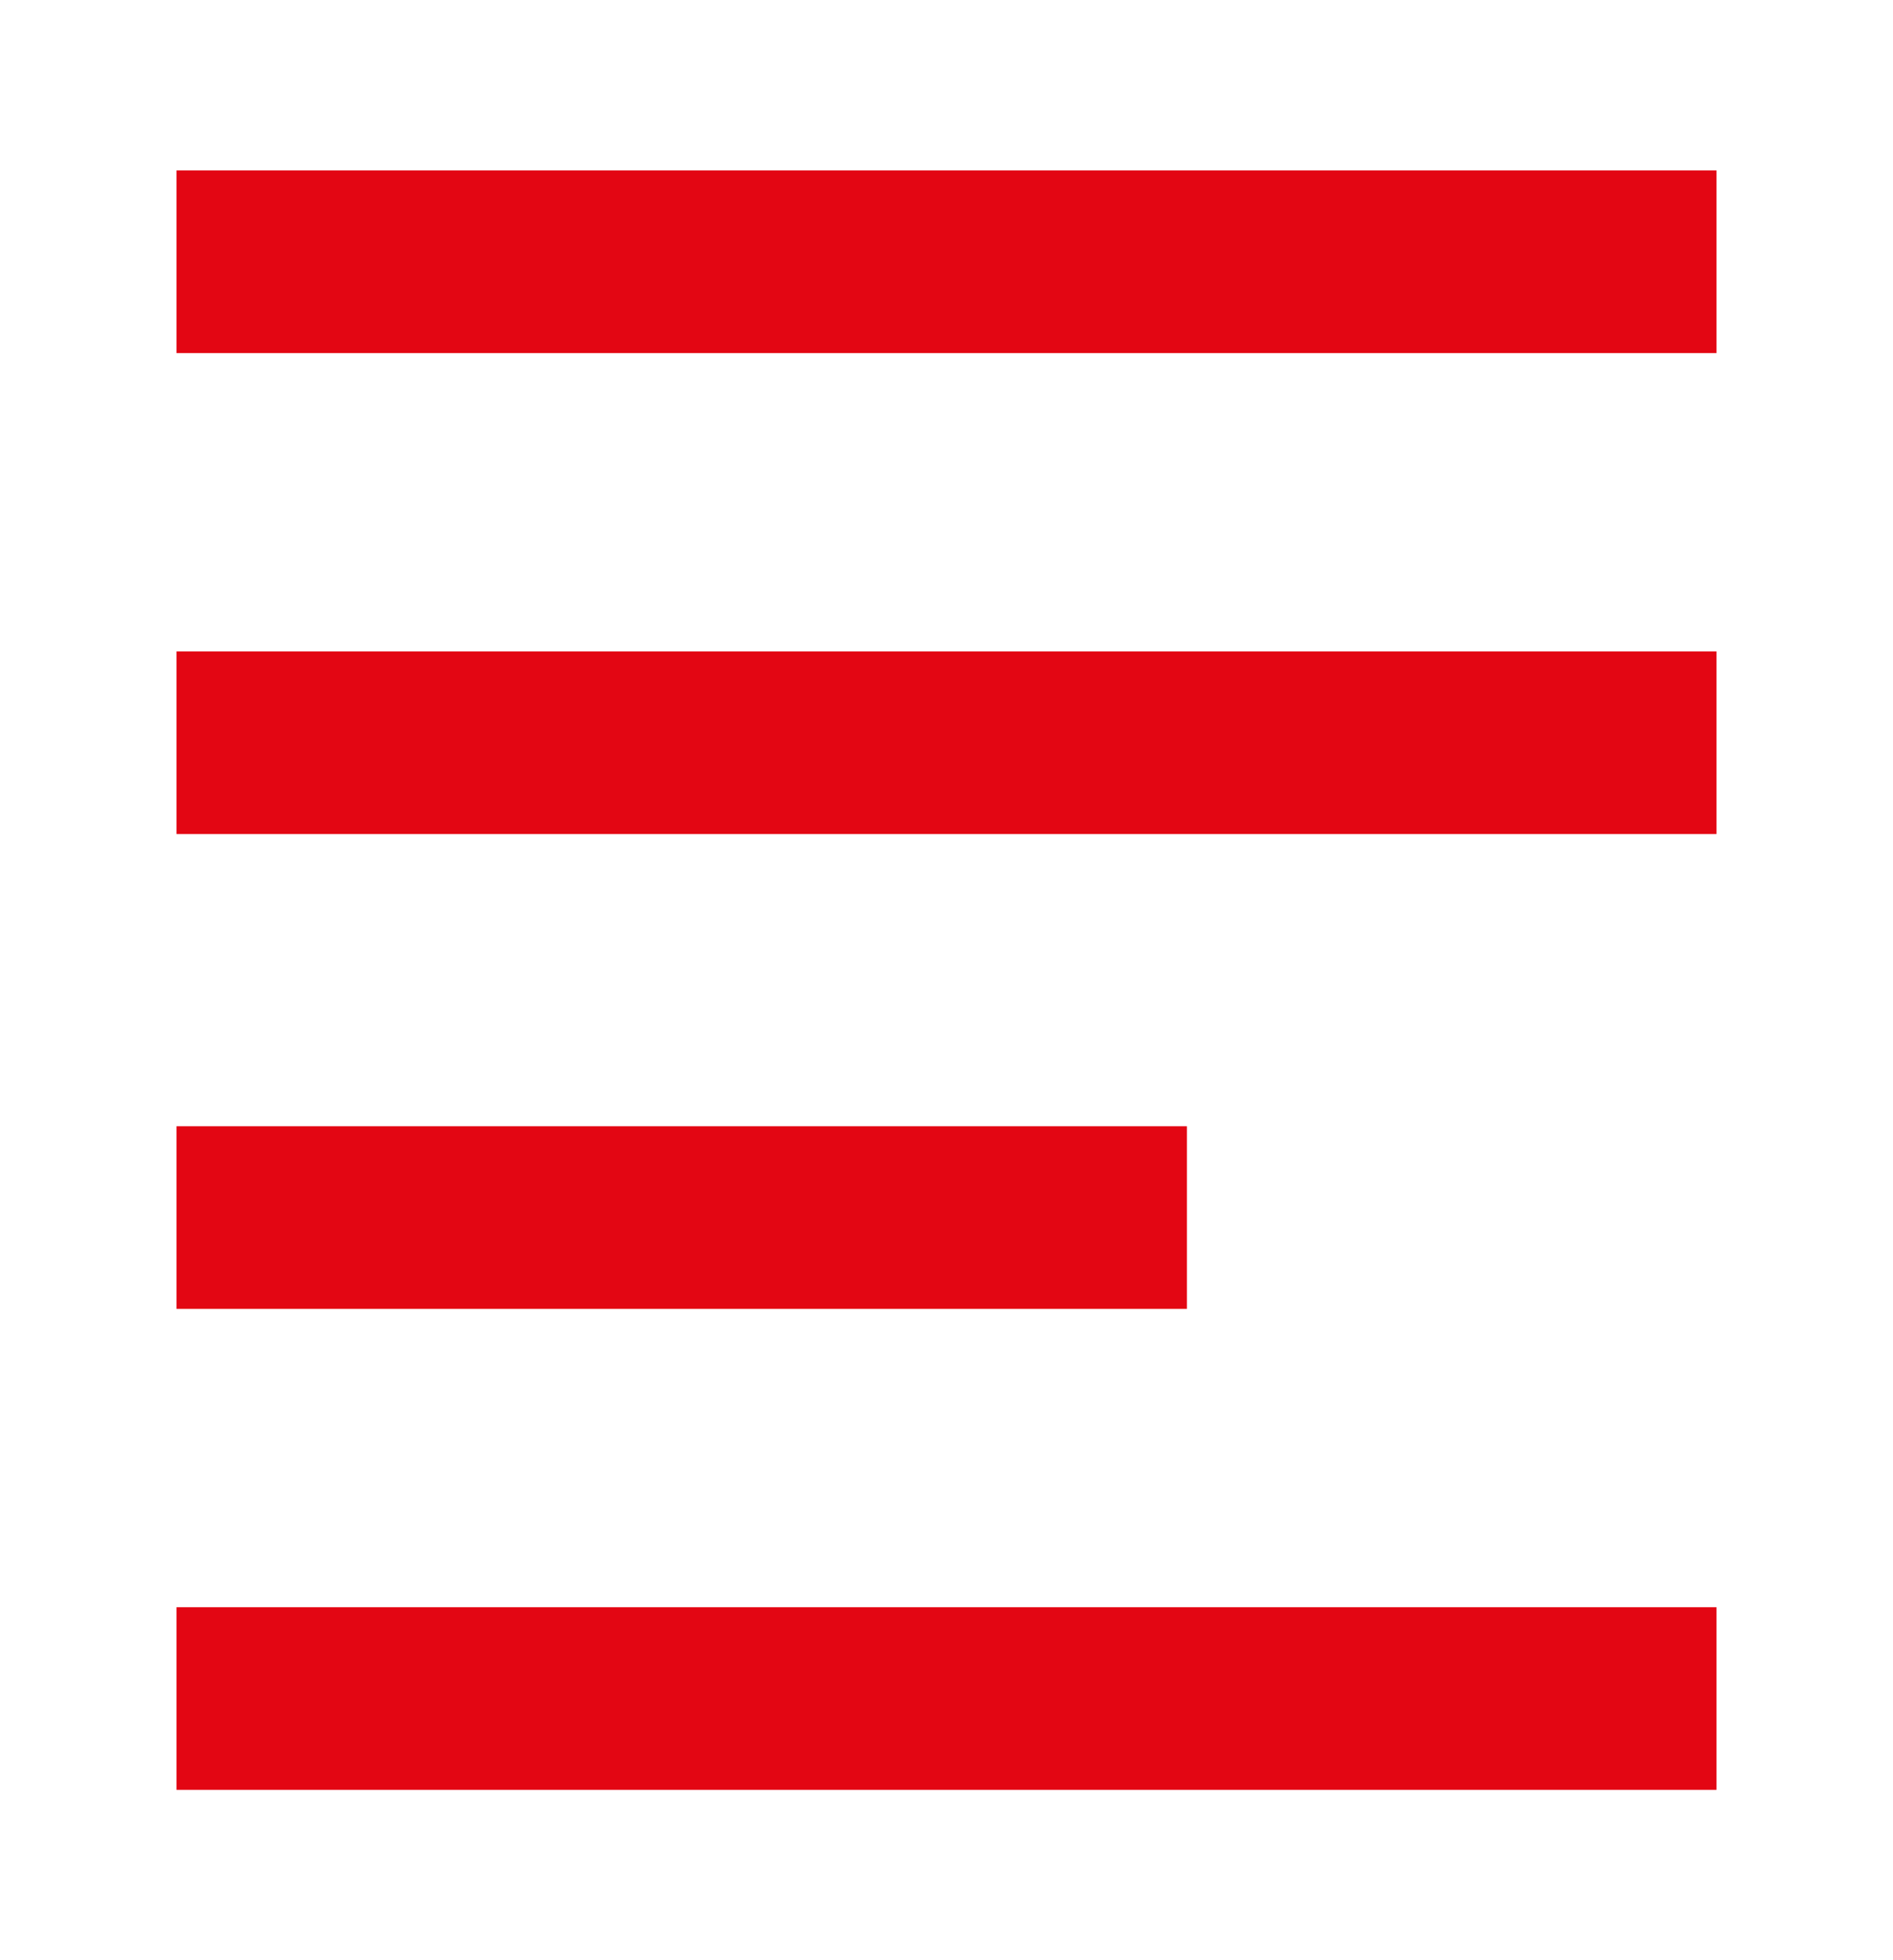
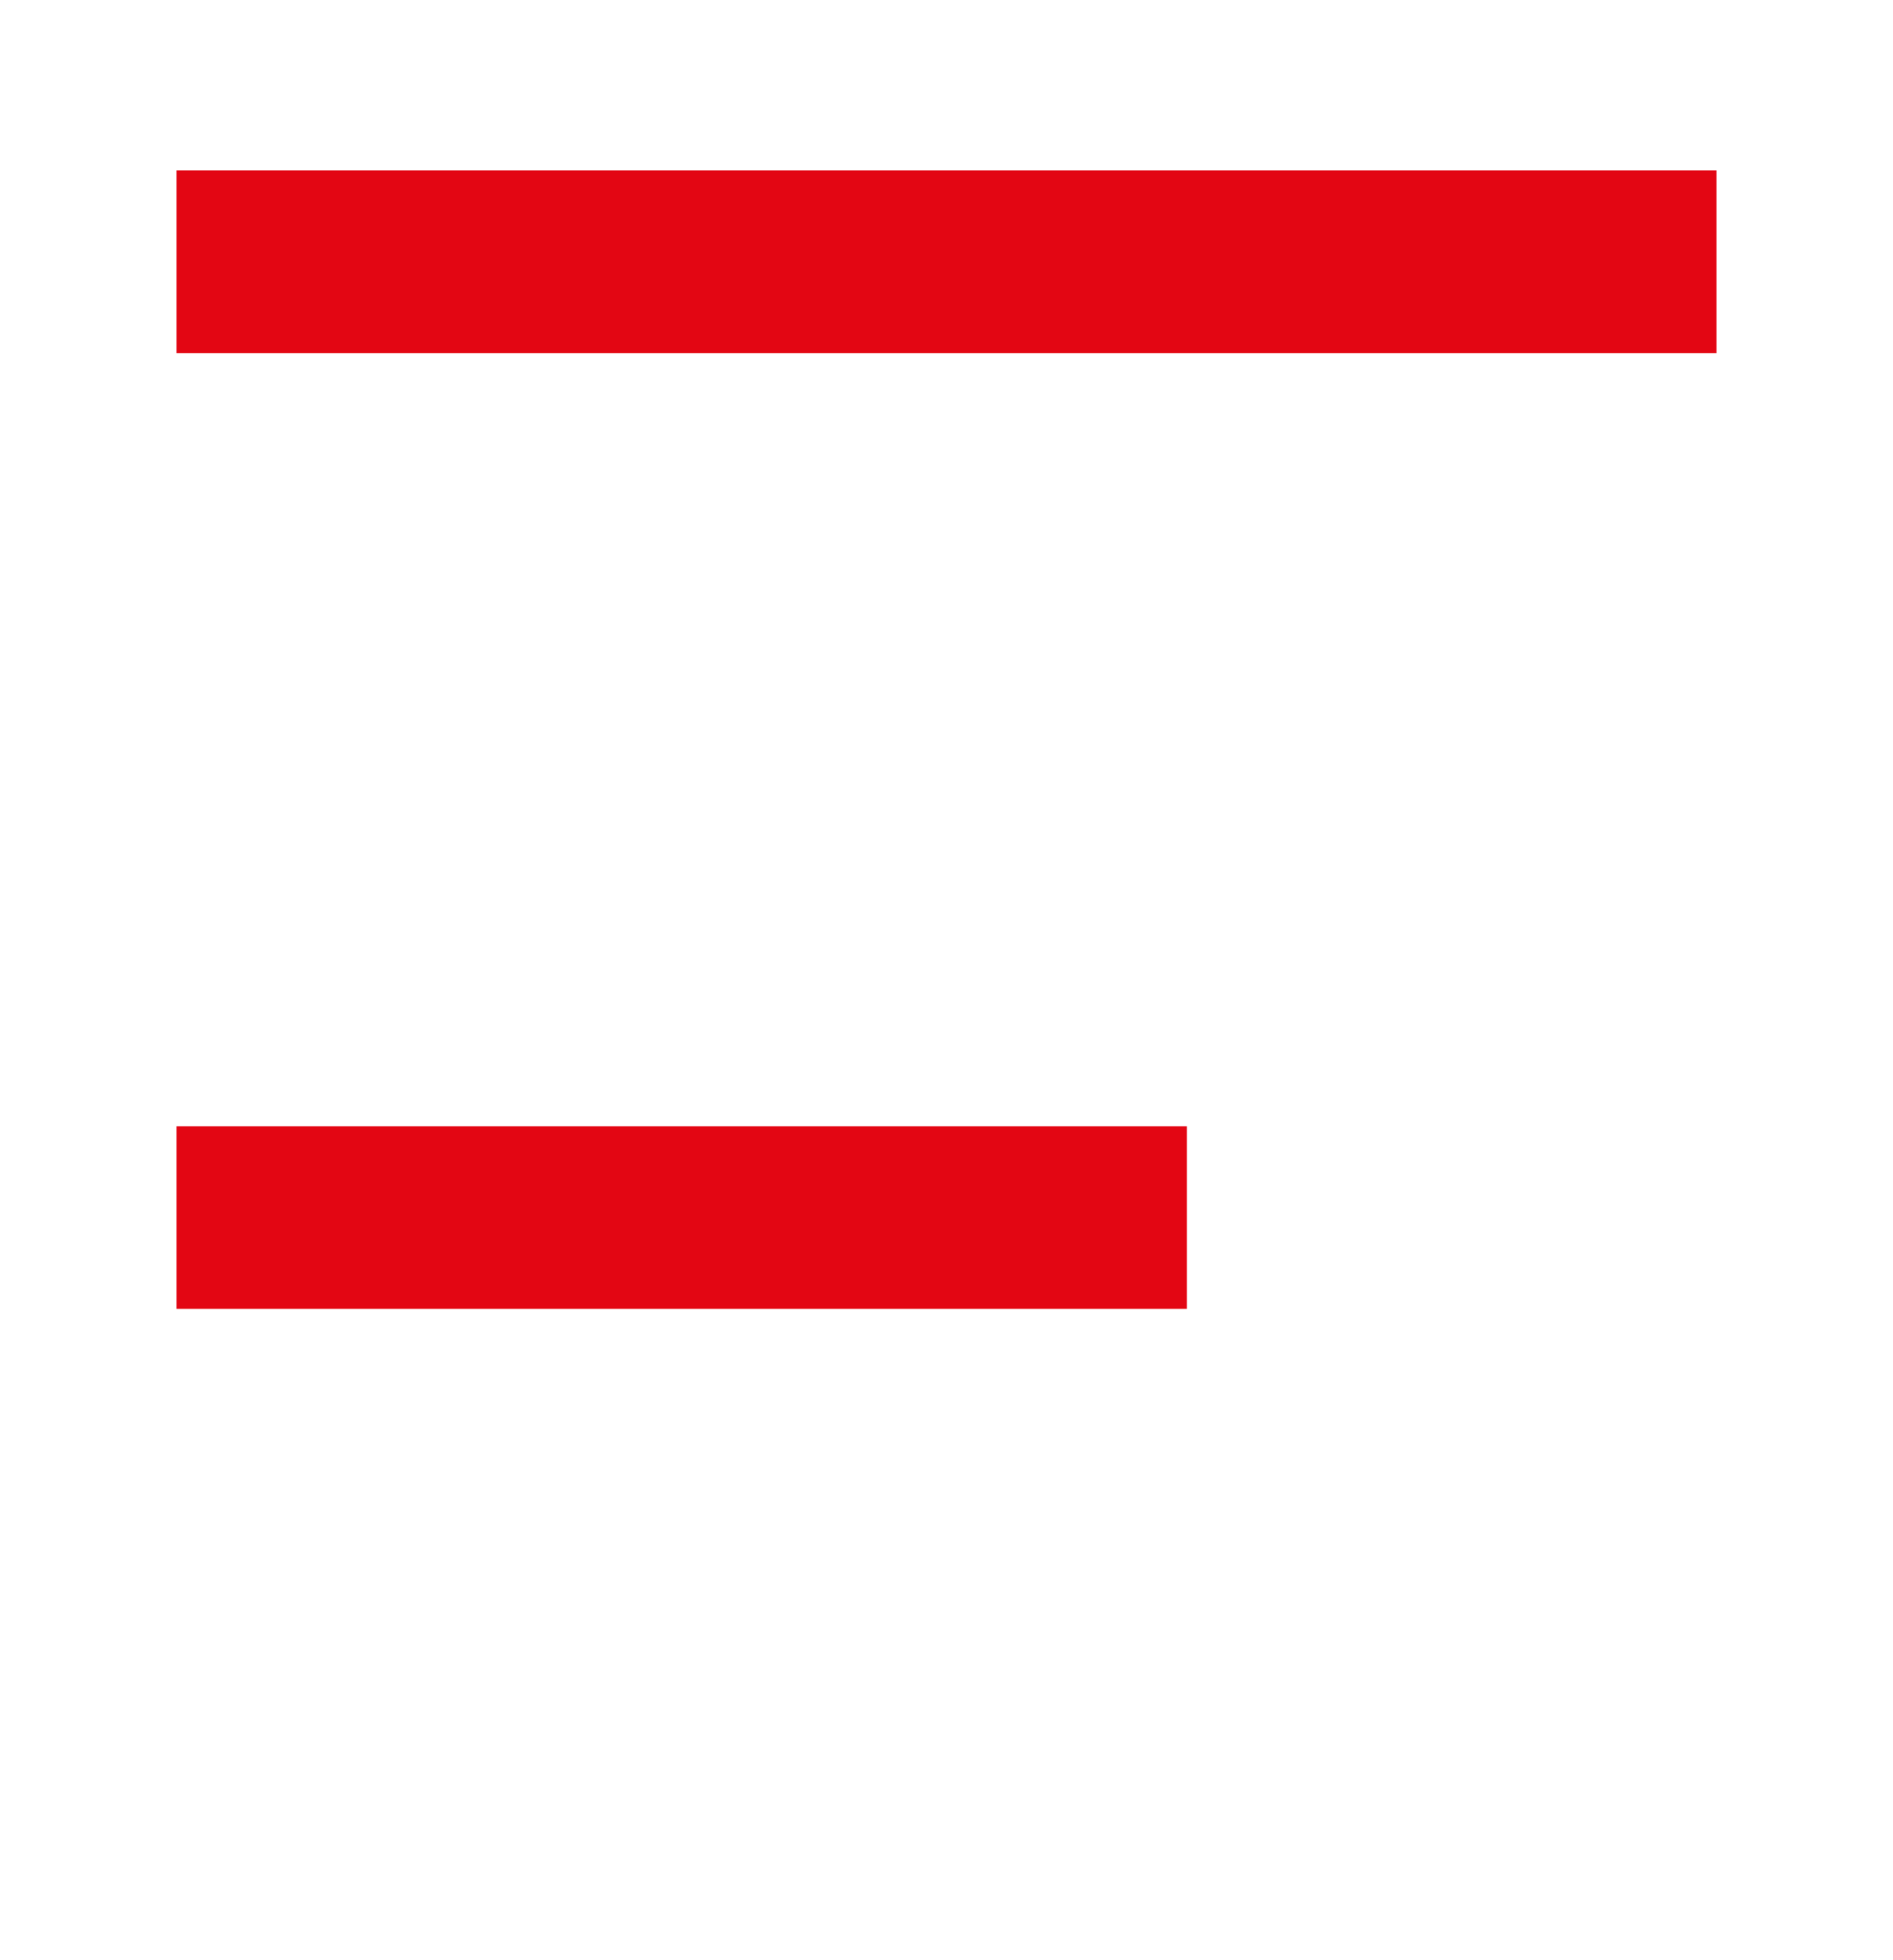
<svg xmlns="http://www.w3.org/2000/svg" version="1.1" id="Calque_1" x="0px" y="0px" viewBox="0 0 31.1 32.2" style="enable-background:new 0 0 31.1 32.2;" xml:space="preserve">
  <style type="text/css">
	.st0{fill:none;stroke:#E30613;stroke-width:3;stroke-miterlimit:10;}
</style>
  <g>
    <line class="st0" x1="2.9" y1="4.3" x2="28.2" y2="4.3" />
-     <line class="st0" x1="2.9" y1="12.2" x2="28.2" y2="12.2" />
    <line class="st0" x1="2.9" y1="20" x2="19.5" y2="20" />
-     <line class="st0" x1="2.9" y1="27.9" x2="28.2" y2="27.9" />
  </g>
</svg>